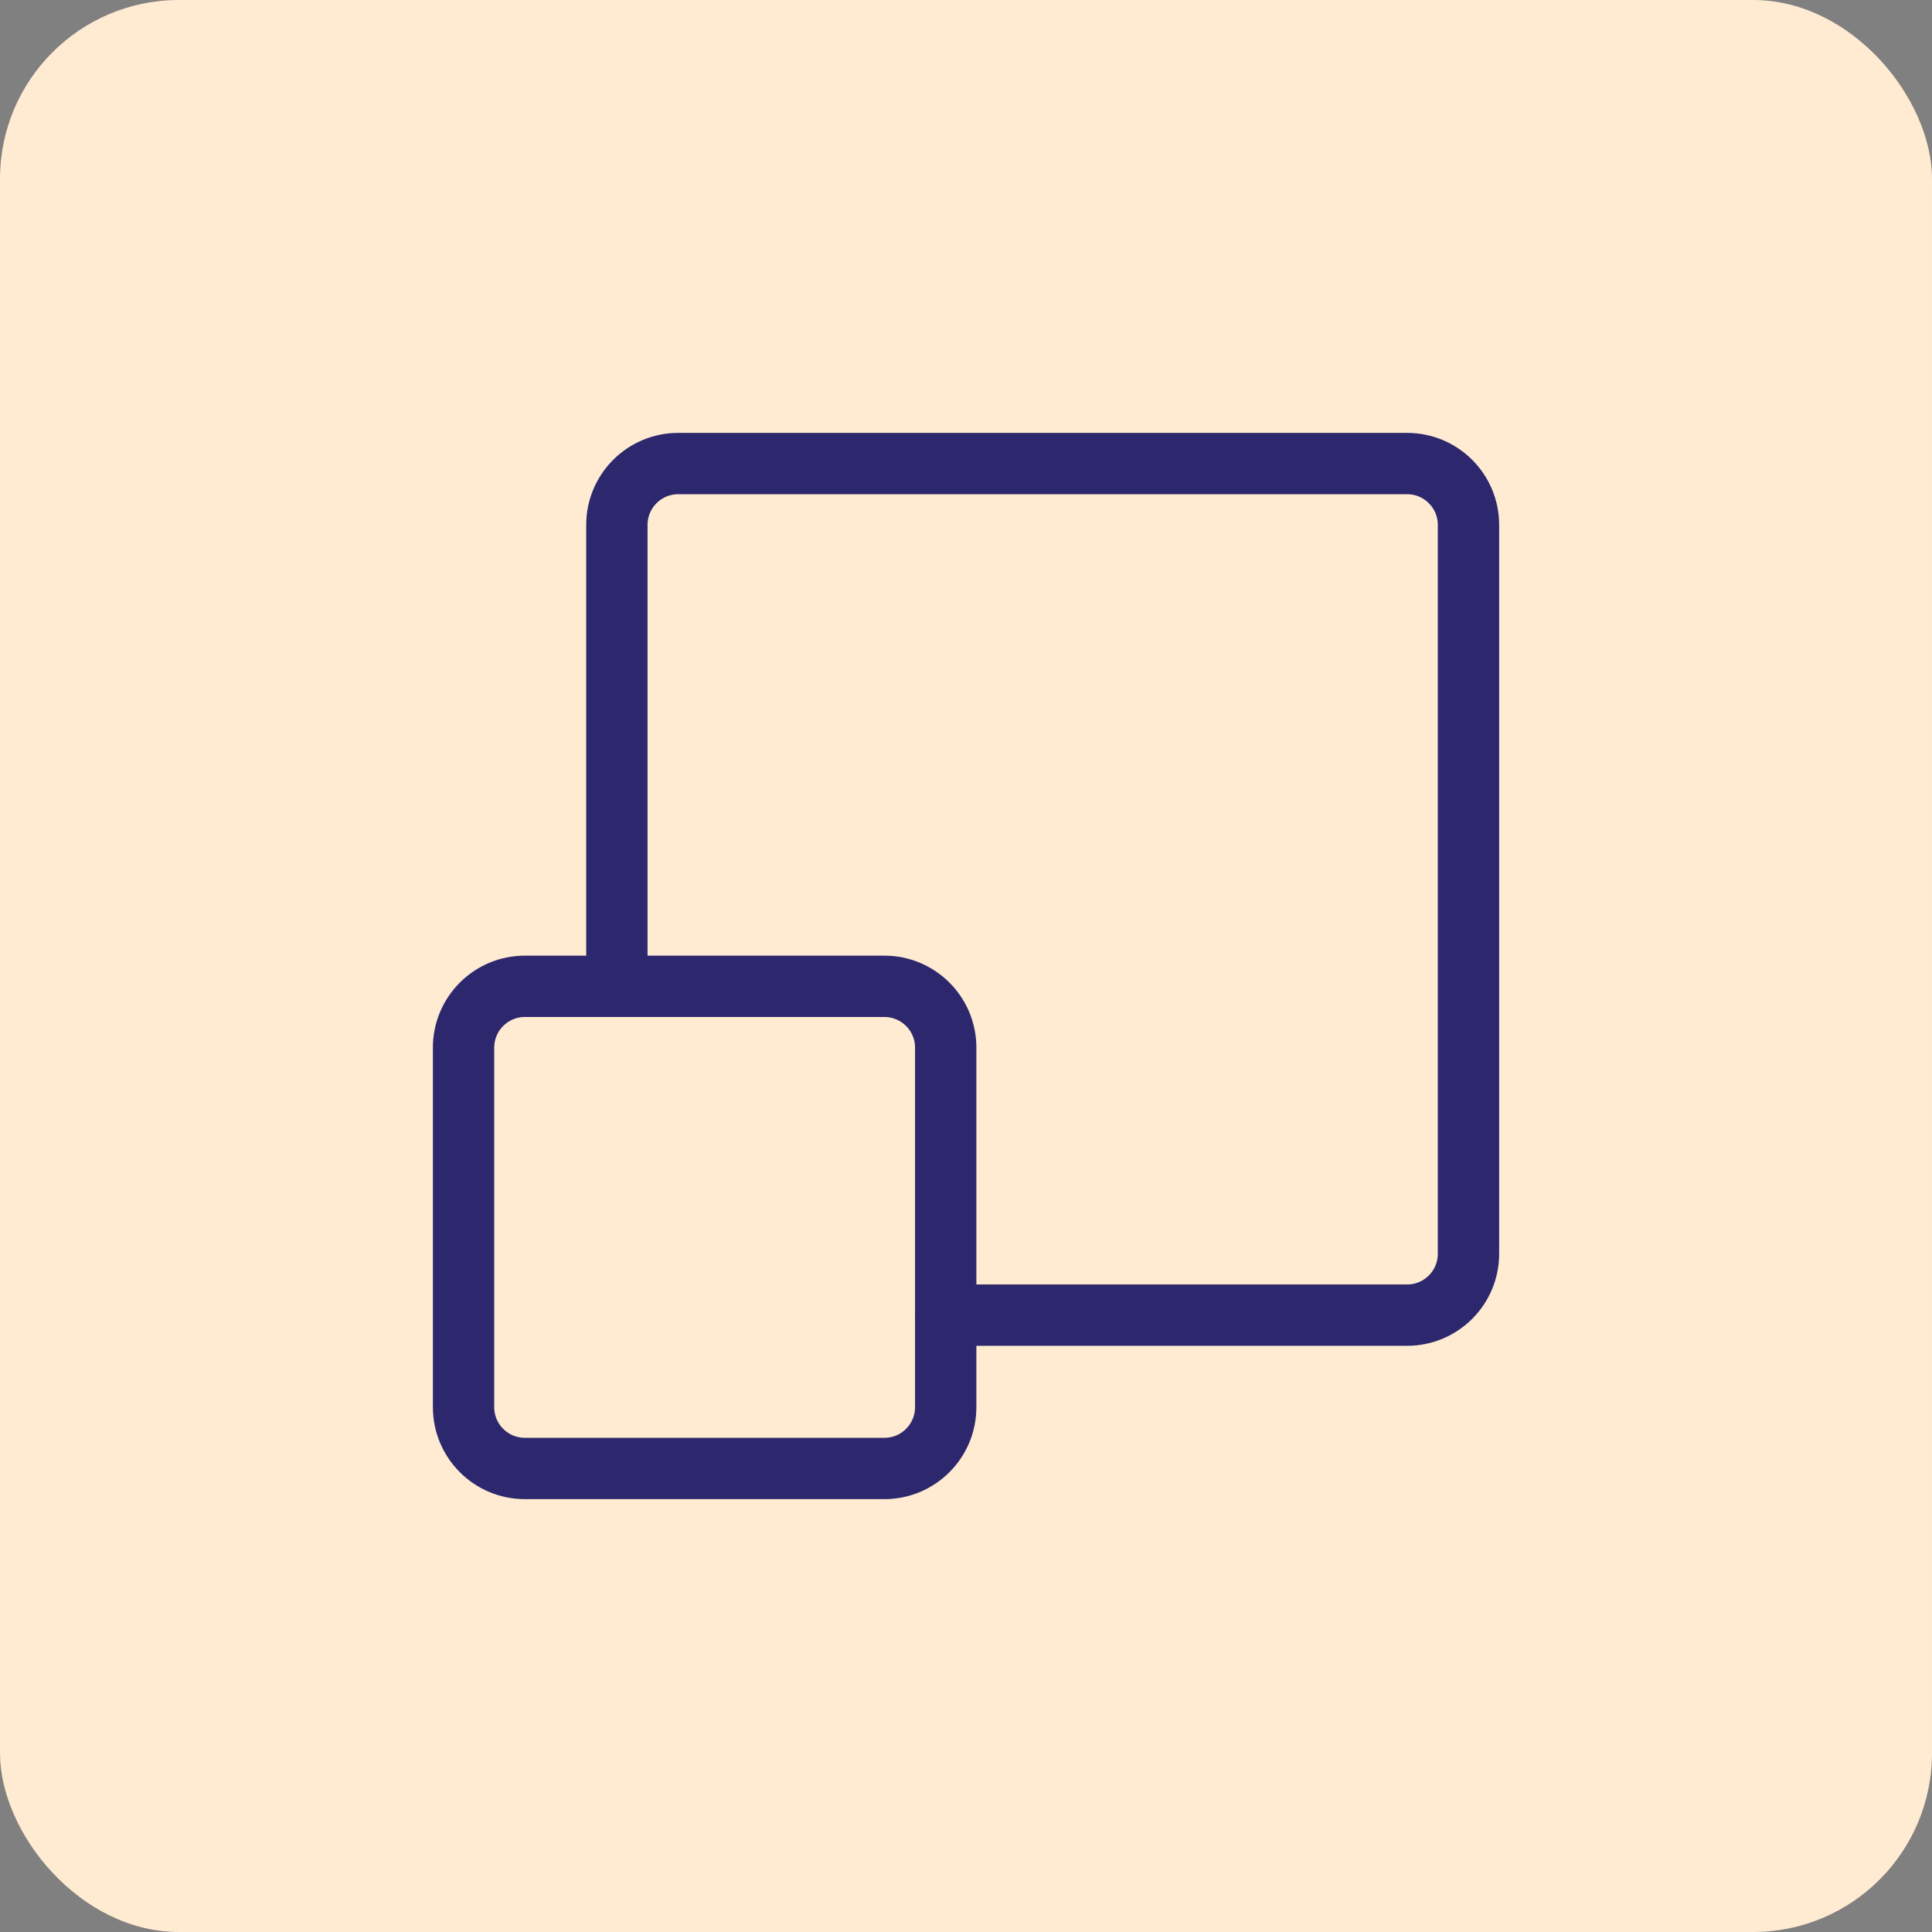
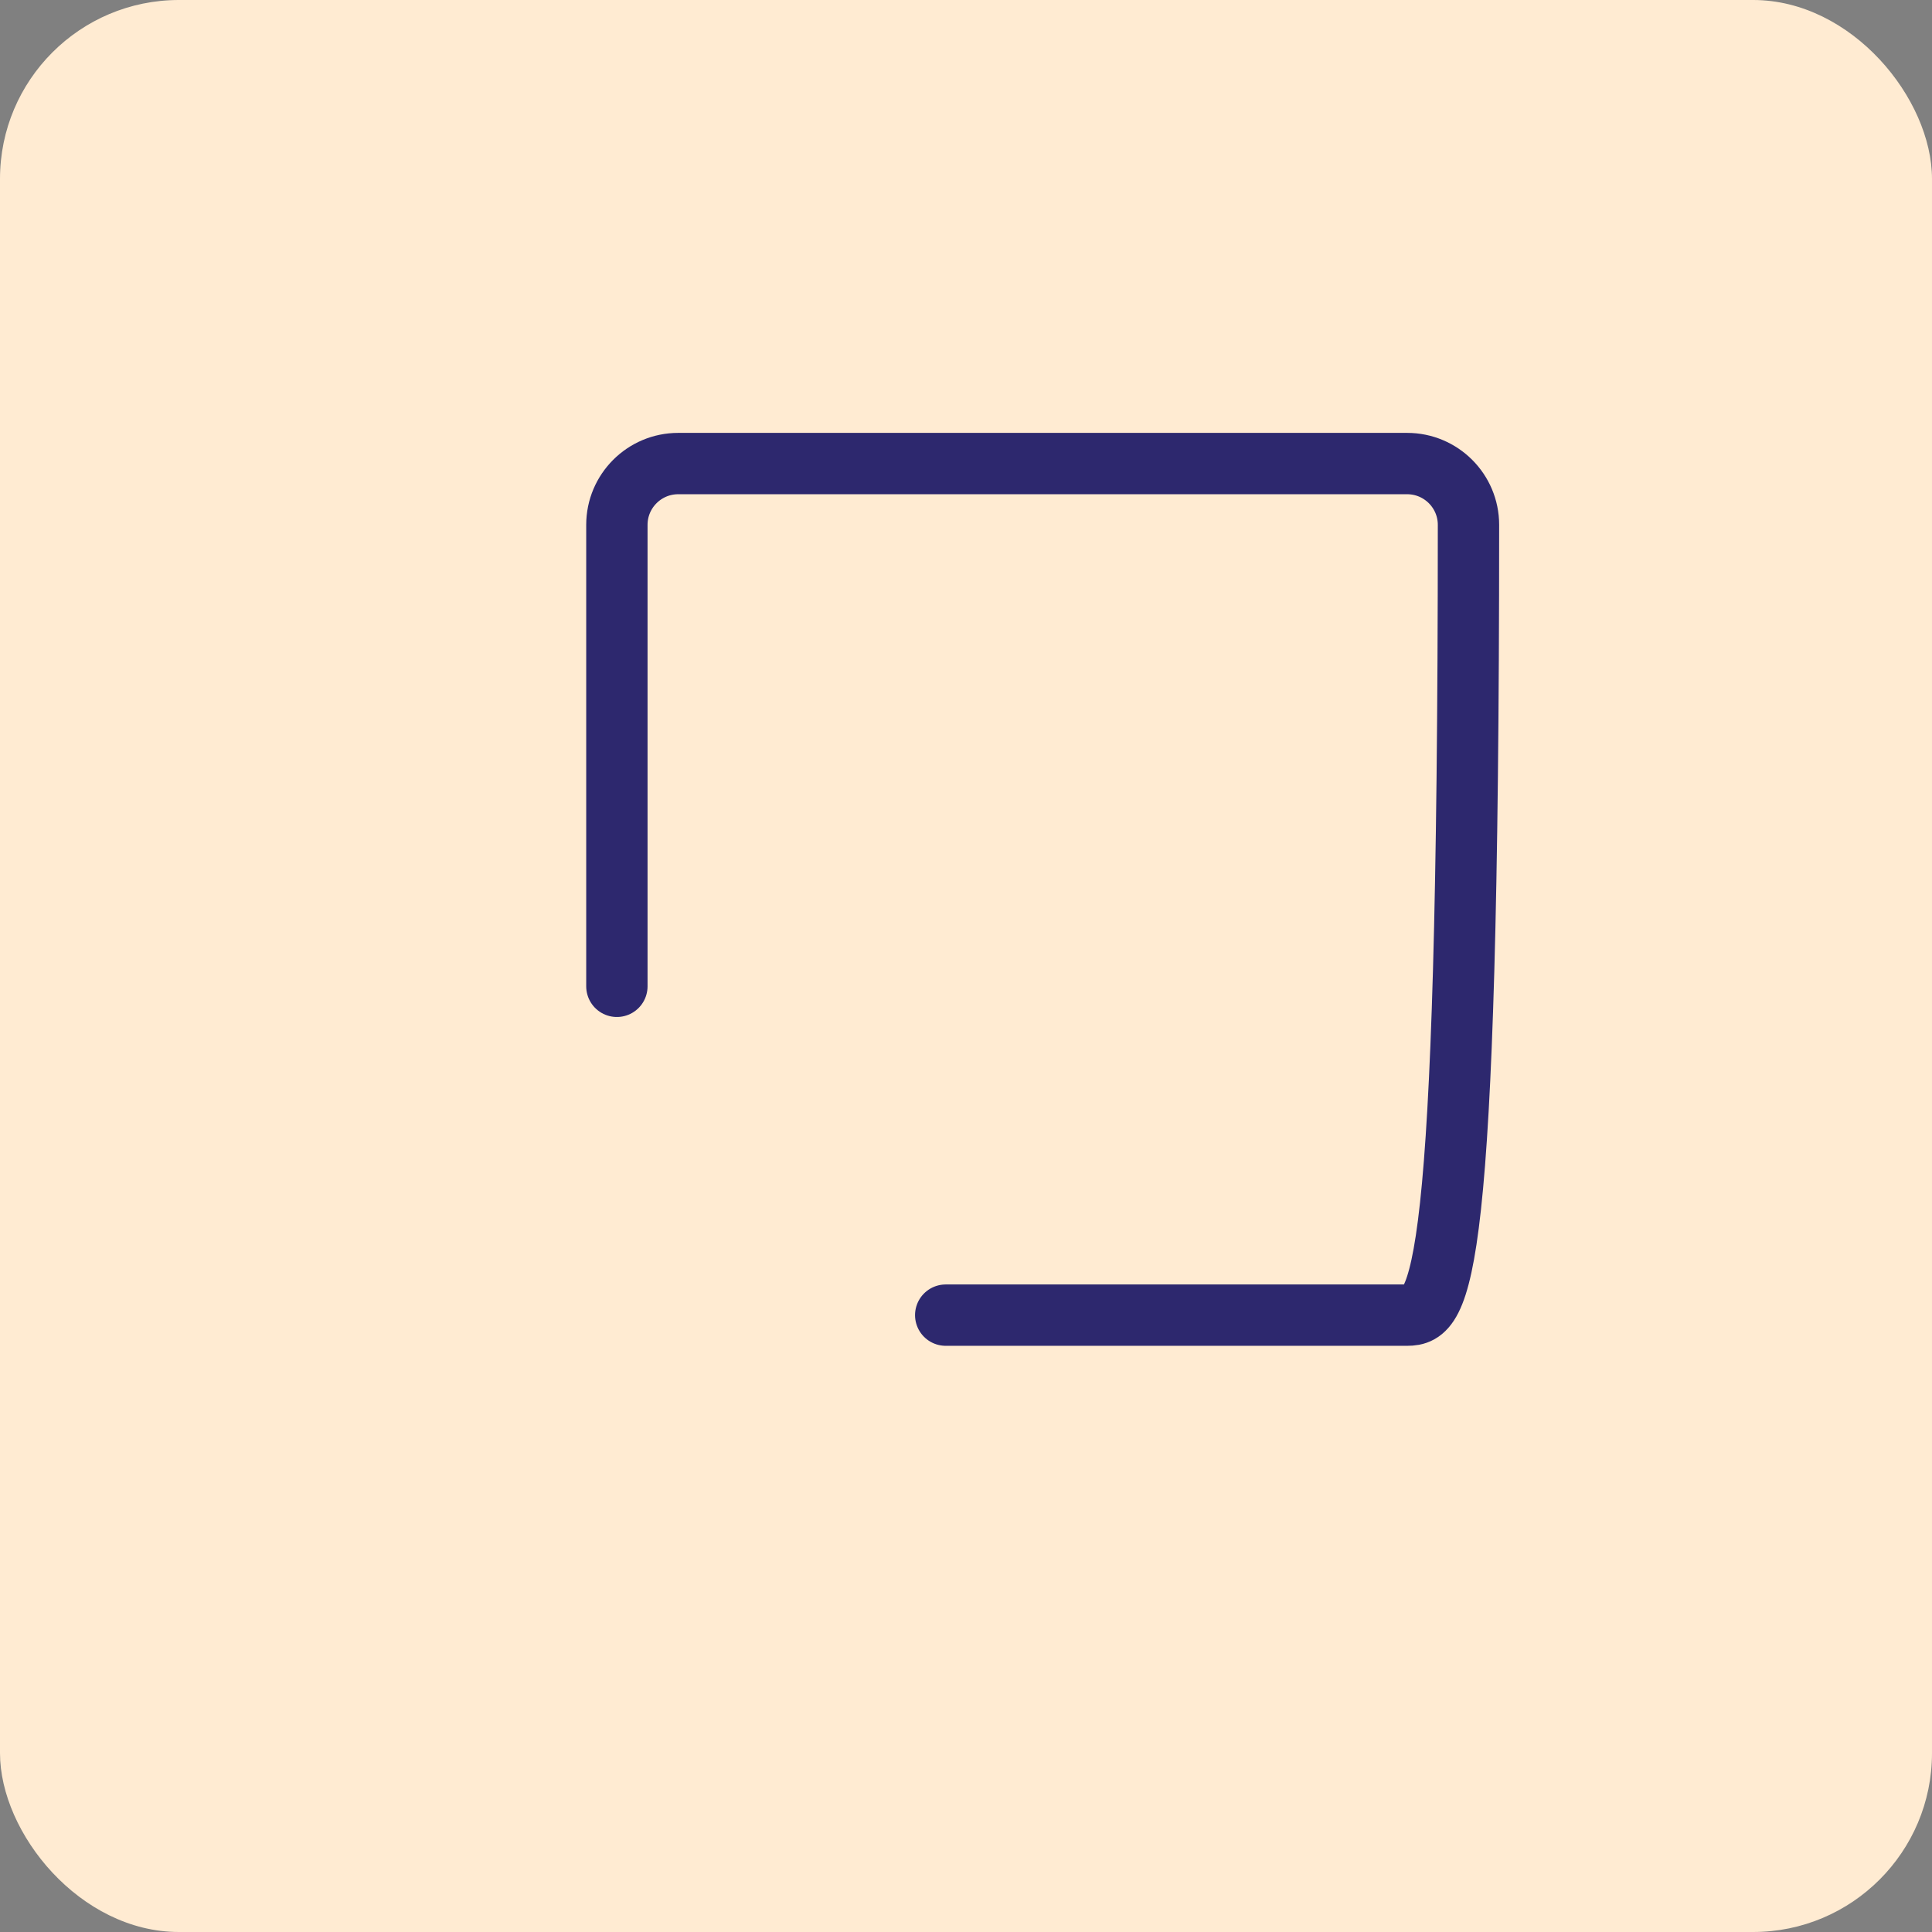
<svg xmlns="http://www.w3.org/2000/svg" width="108" height="108" viewBox="0 0 108 108" fill="none">
  <rect x="0" y="0" width="108" height="108" fill="#808080" stroke="none" />
  <rect width="108" height="108" rx="10" fill="#FFEBD2" />
-   <path d="M49.437 55.136H29.341C27.448 55.136 25.913 56.671 25.913 58.564V78.66C25.913 80.554 27.448 82.089 29.341 82.089H49.437C51.331 82.089 52.866 80.554 52.866 78.66V58.564C52.866 56.671 51.331 55.136 49.437 55.136Z" stroke="#2D286E" stroke-width="3.429" stroke-miterlimit="10" stroke-linecap="round" />
-   <path d="M34.484 55.136V29.341C34.484 27.449 36.02 25.913 37.913 25.913H78.66C80.553 25.913 82.089 27.449 82.089 29.341V70.089C82.089 71.981 80.553 73.517 78.66 73.517H52.866" stroke="#2D286E" stroke-width="3.429" stroke-miterlimit="10" stroke-linecap="round" />
+   <path d="M34.484 55.136V29.341C34.484 27.449 36.02 25.913 37.913 25.913H78.66C80.553 25.913 82.089 27.449 82.089 29.341C82.089 71.981 80.553 73.517 78.66 73.517H52.866" stroke="#2D286E" stroke-width="3.429" stroke-miterlimit="10" stroke-linecap="round" />
</svg>